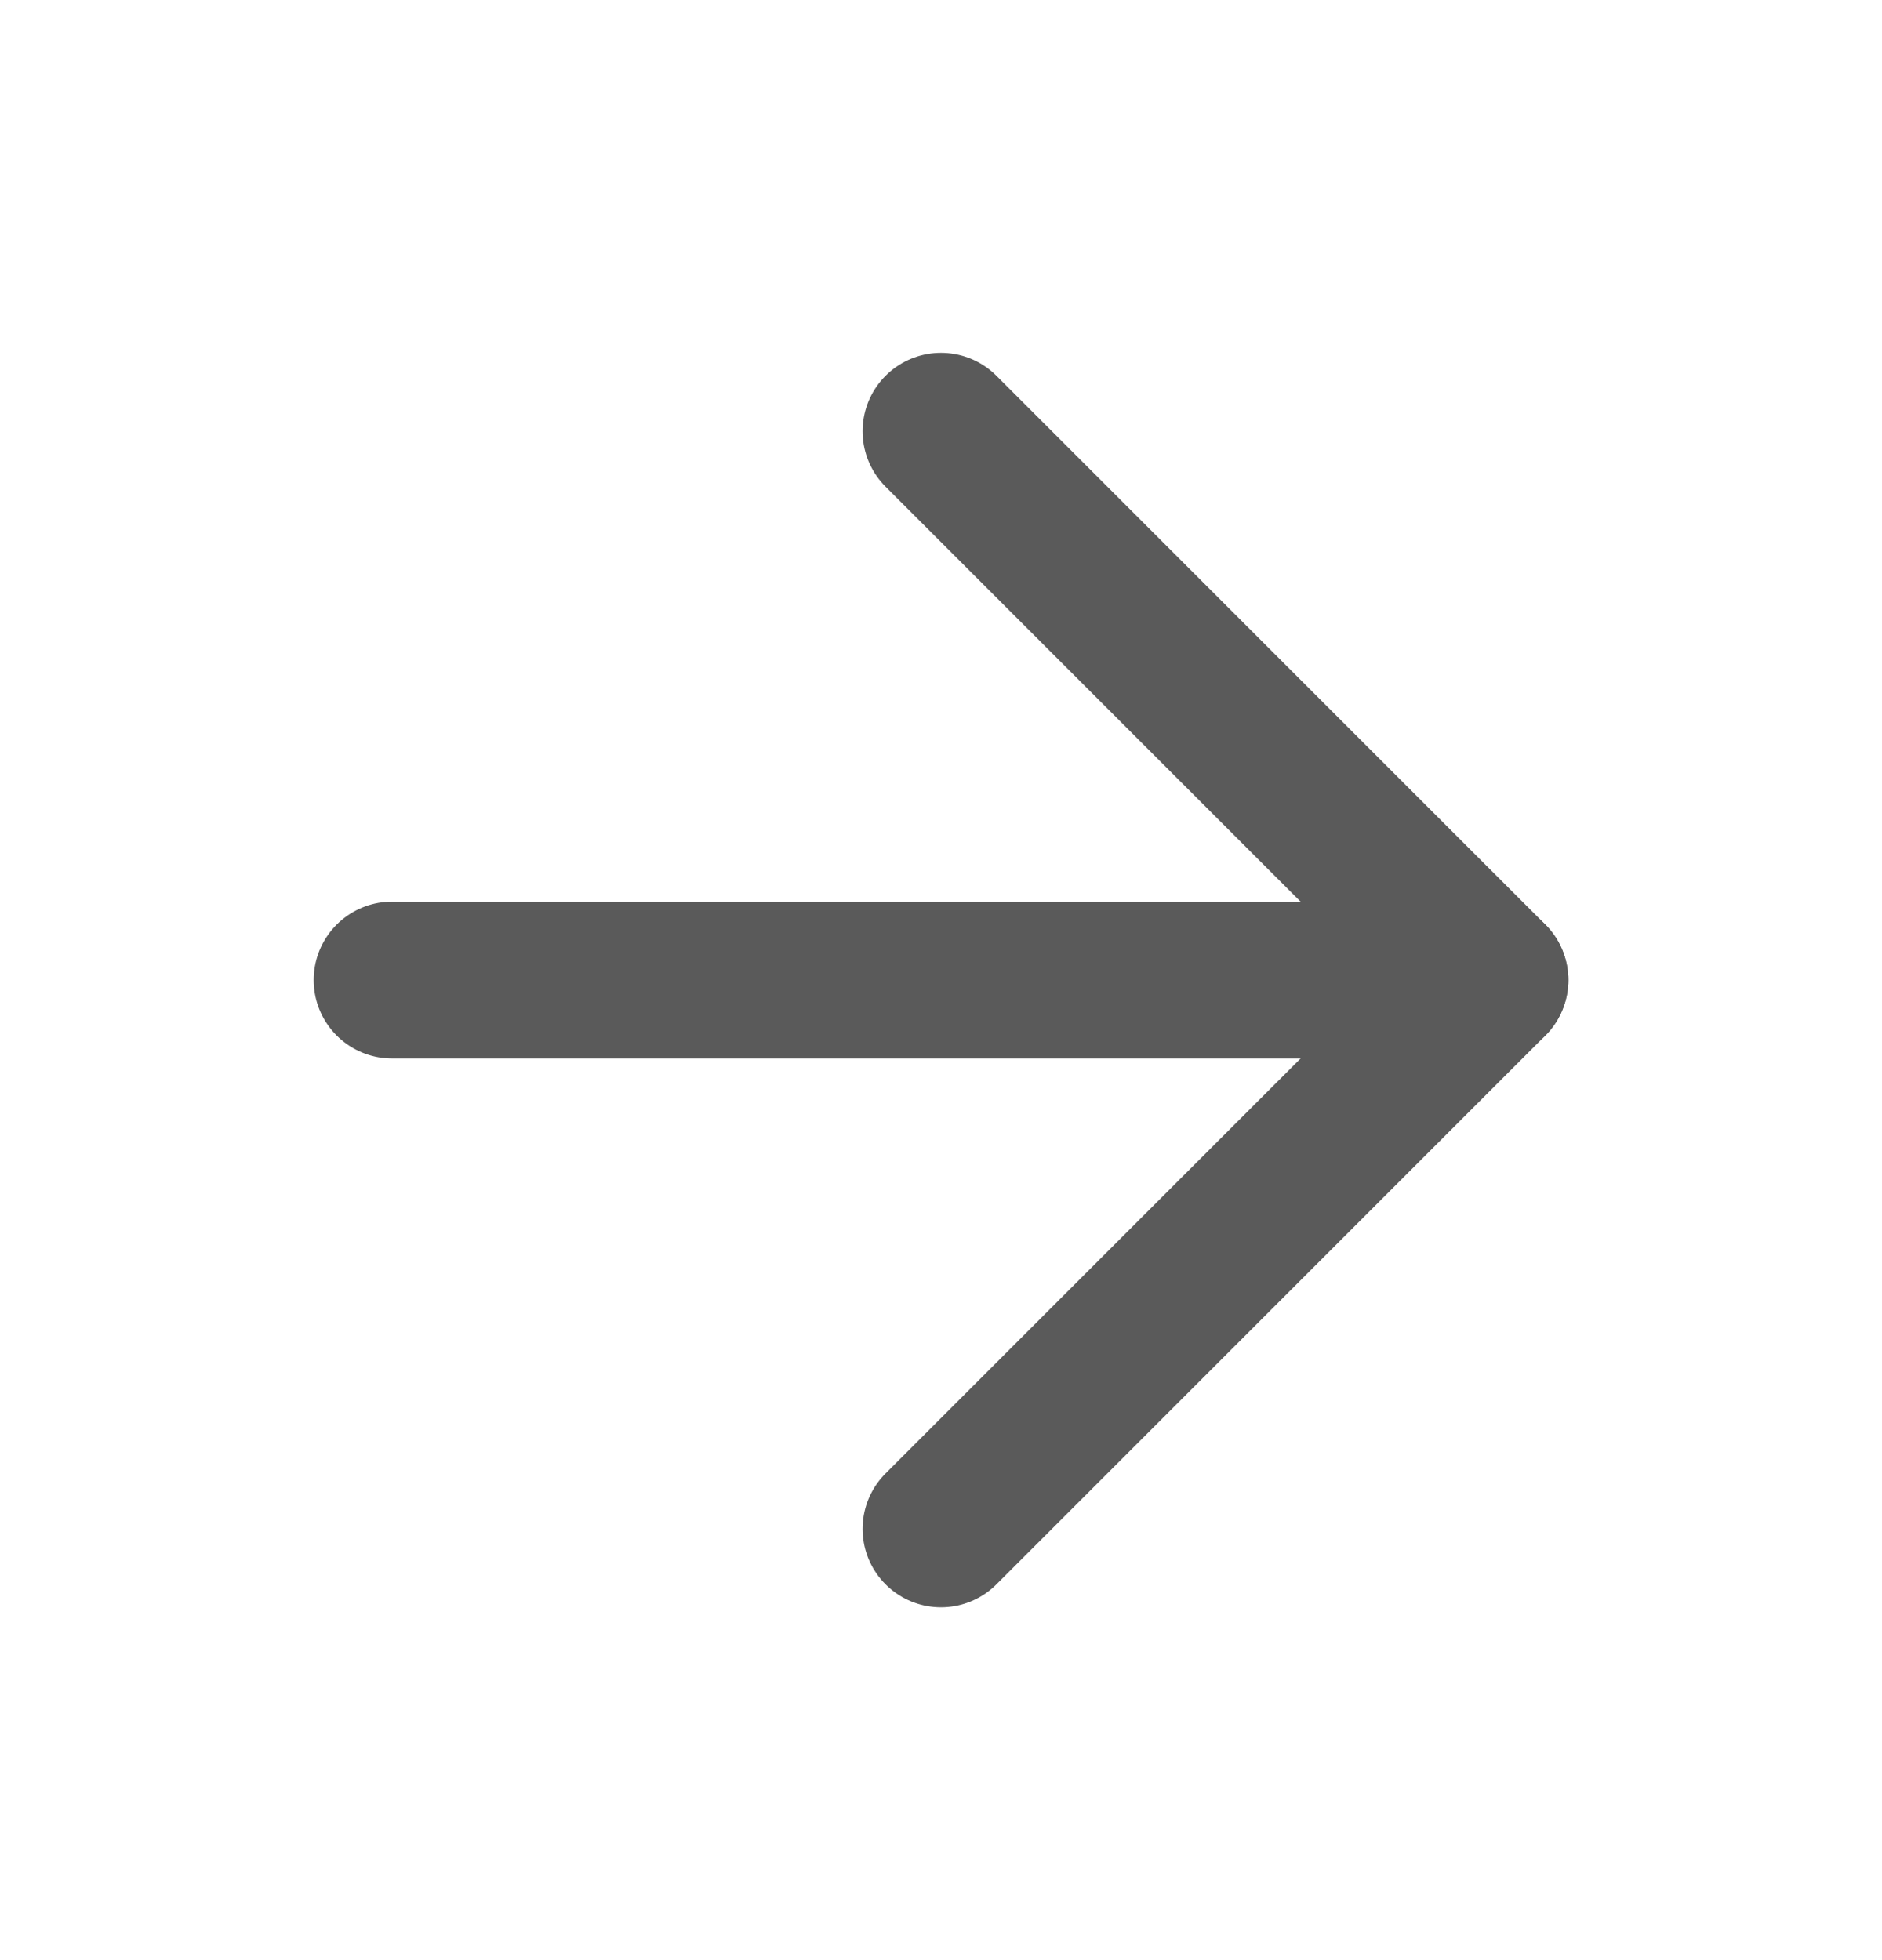
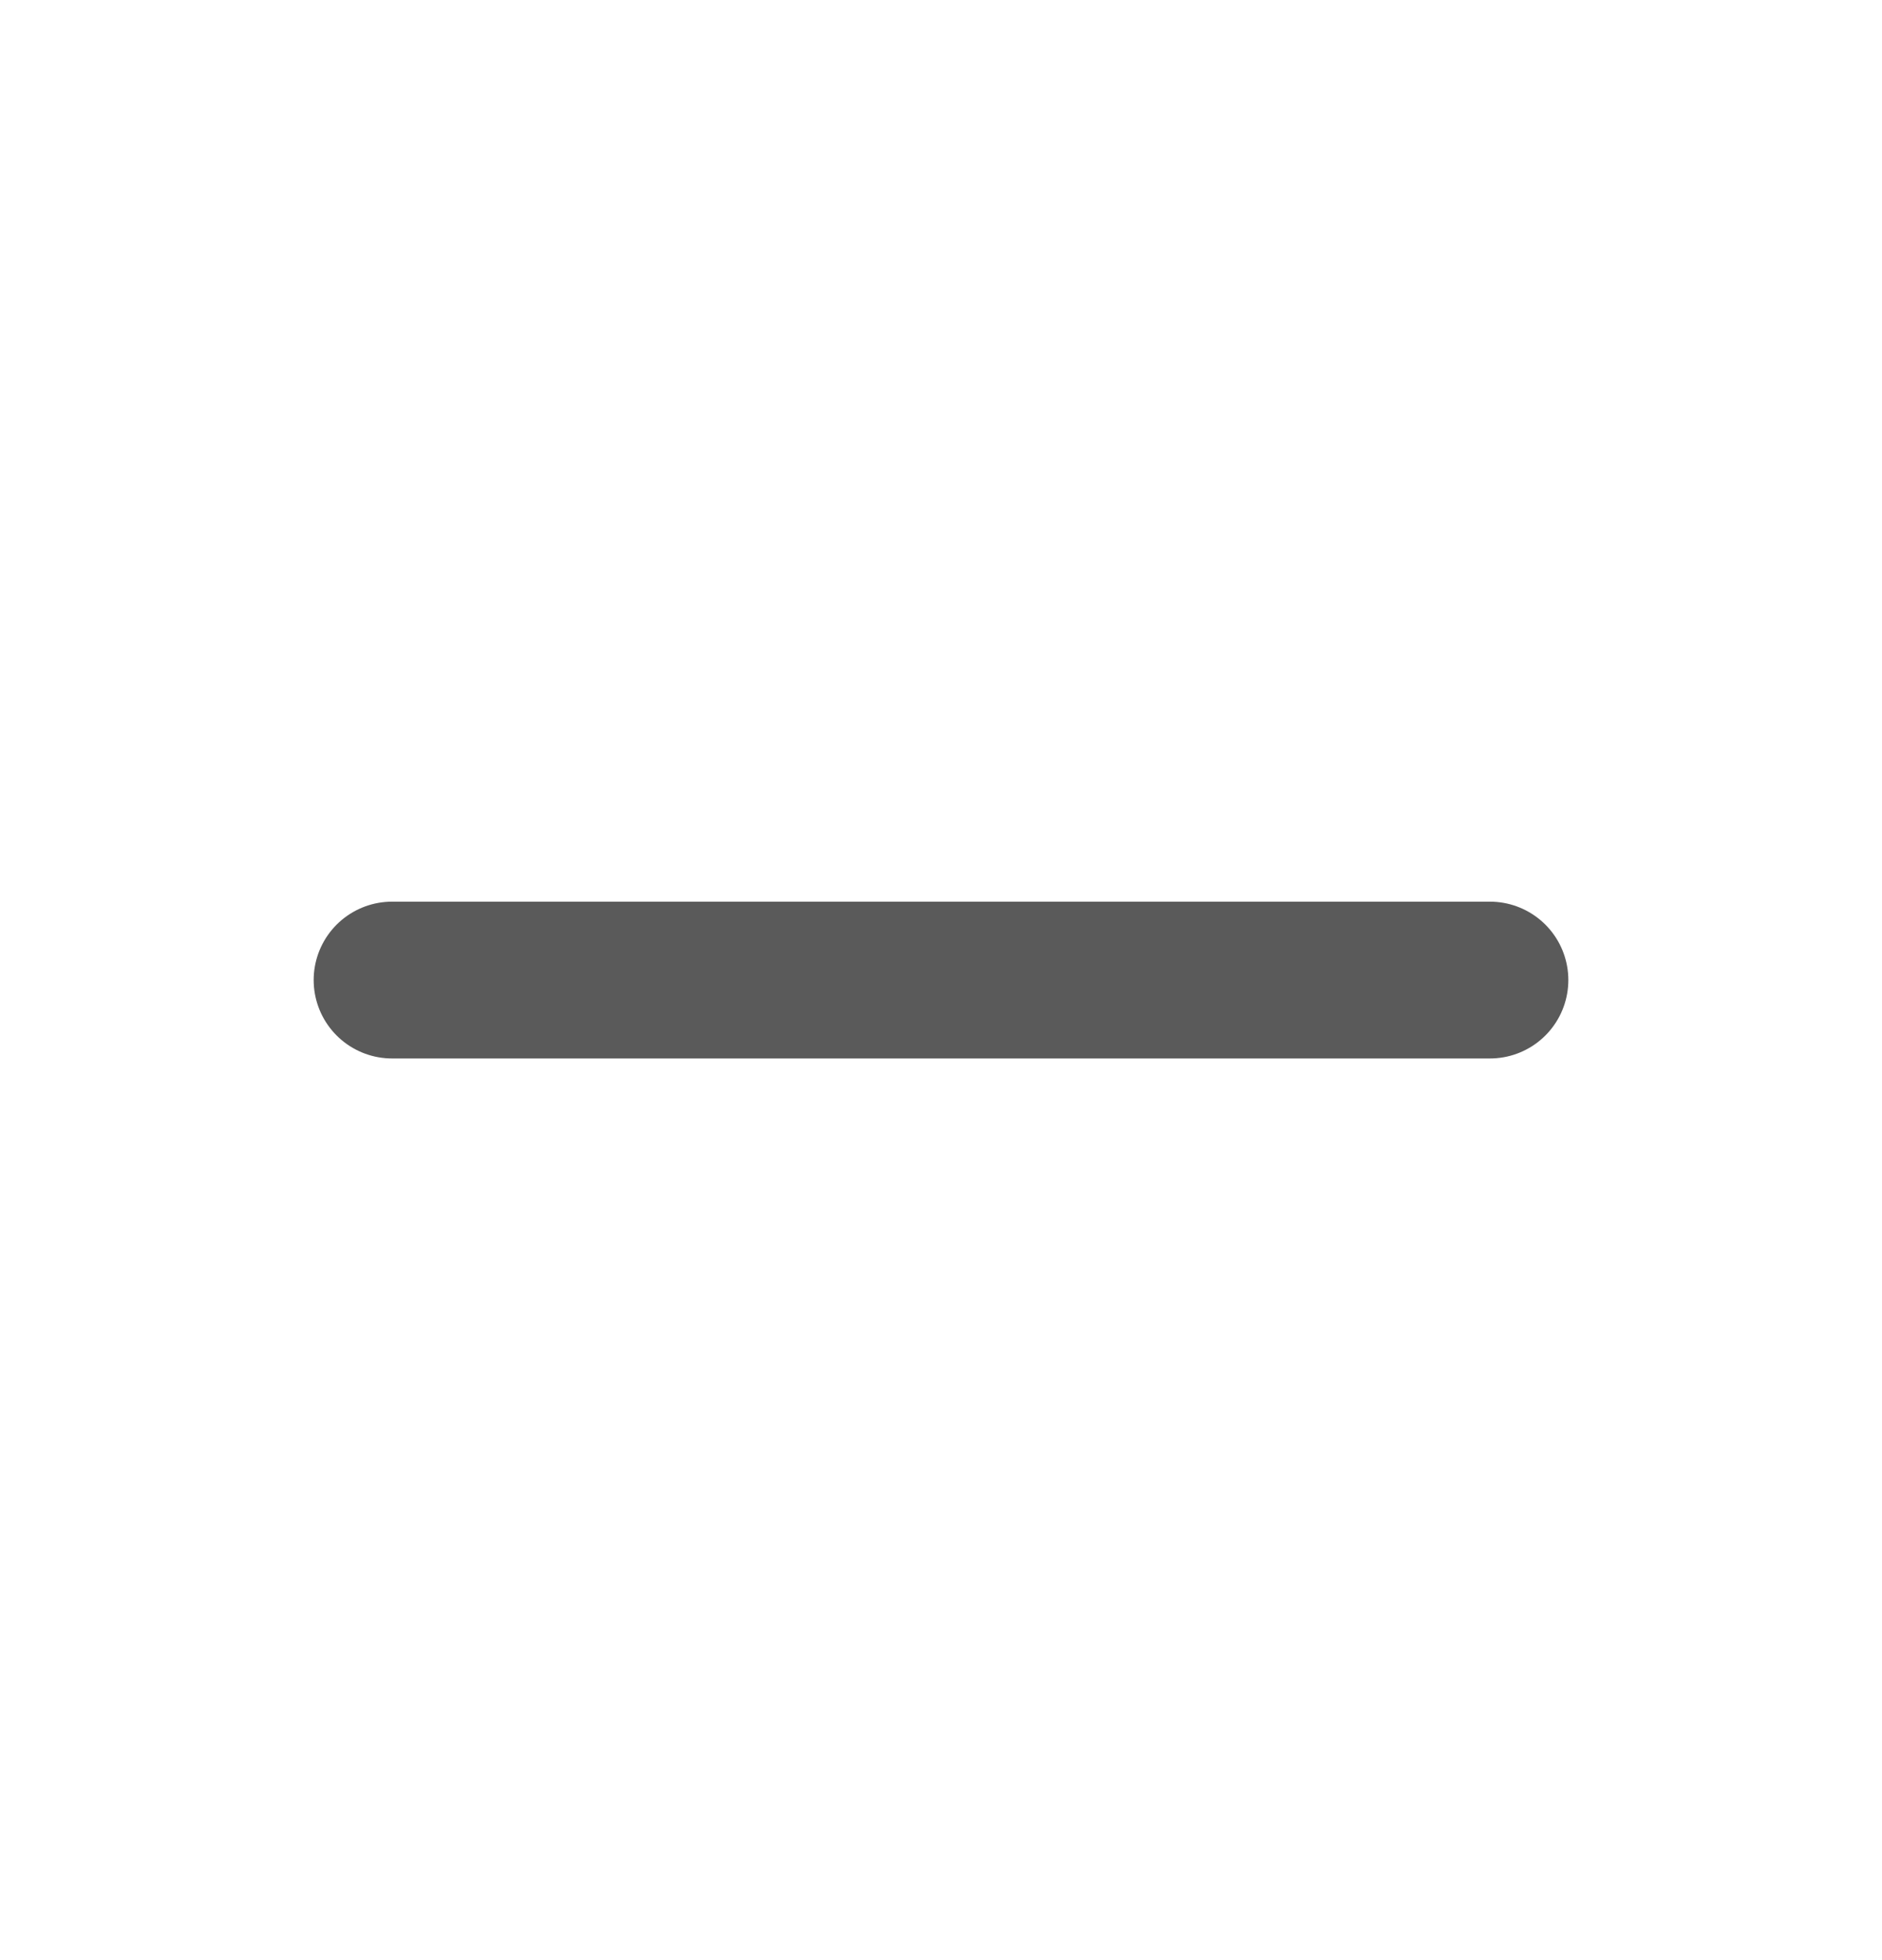
<svg xmlns="http://www.w3.org/2000/svg" width="24" height="25" viewBox="0 0 24 25" fill="none">
  <path d="M5 12.5H19" stroke="#5A5A5A" stroke-width="2" stroke-linecap="round" stroke-linejoin="round" />
-   <path d="M12 5.5L19 12.5L12 19.5" stroke="#5A5A5A" stroke-width="2" stroke-linecap="round" stroke-linejoin="round" />
</svg>